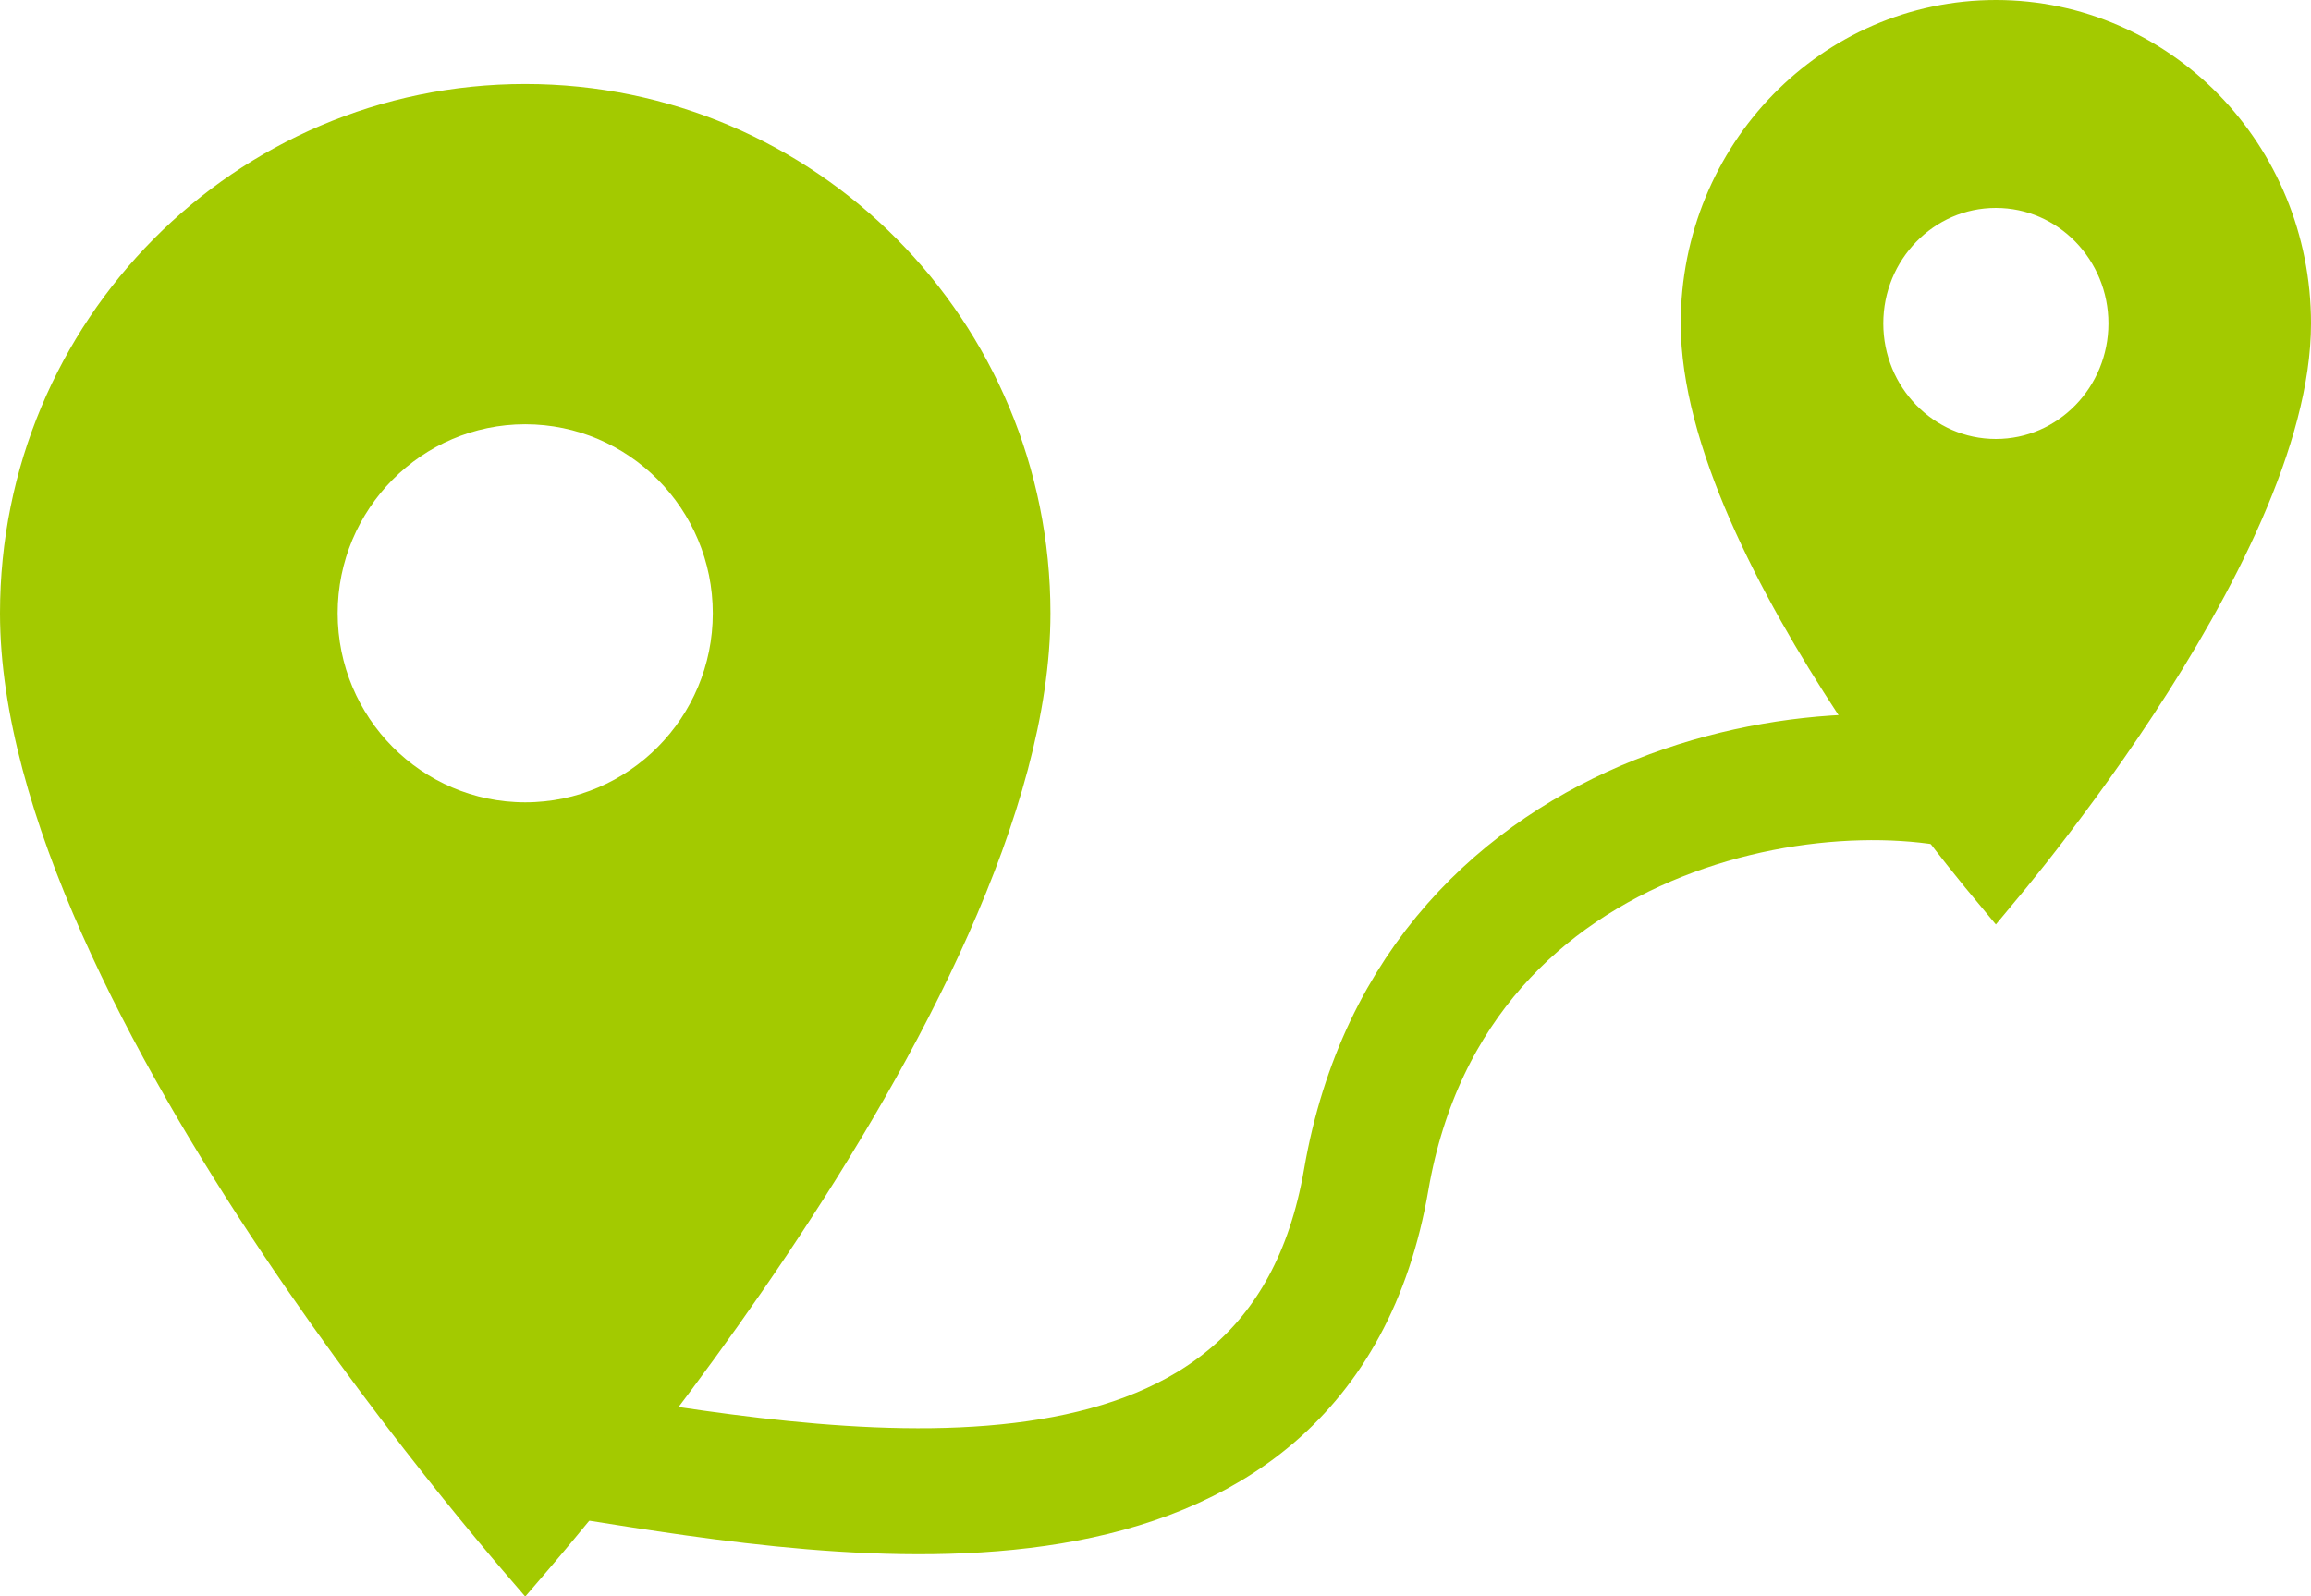
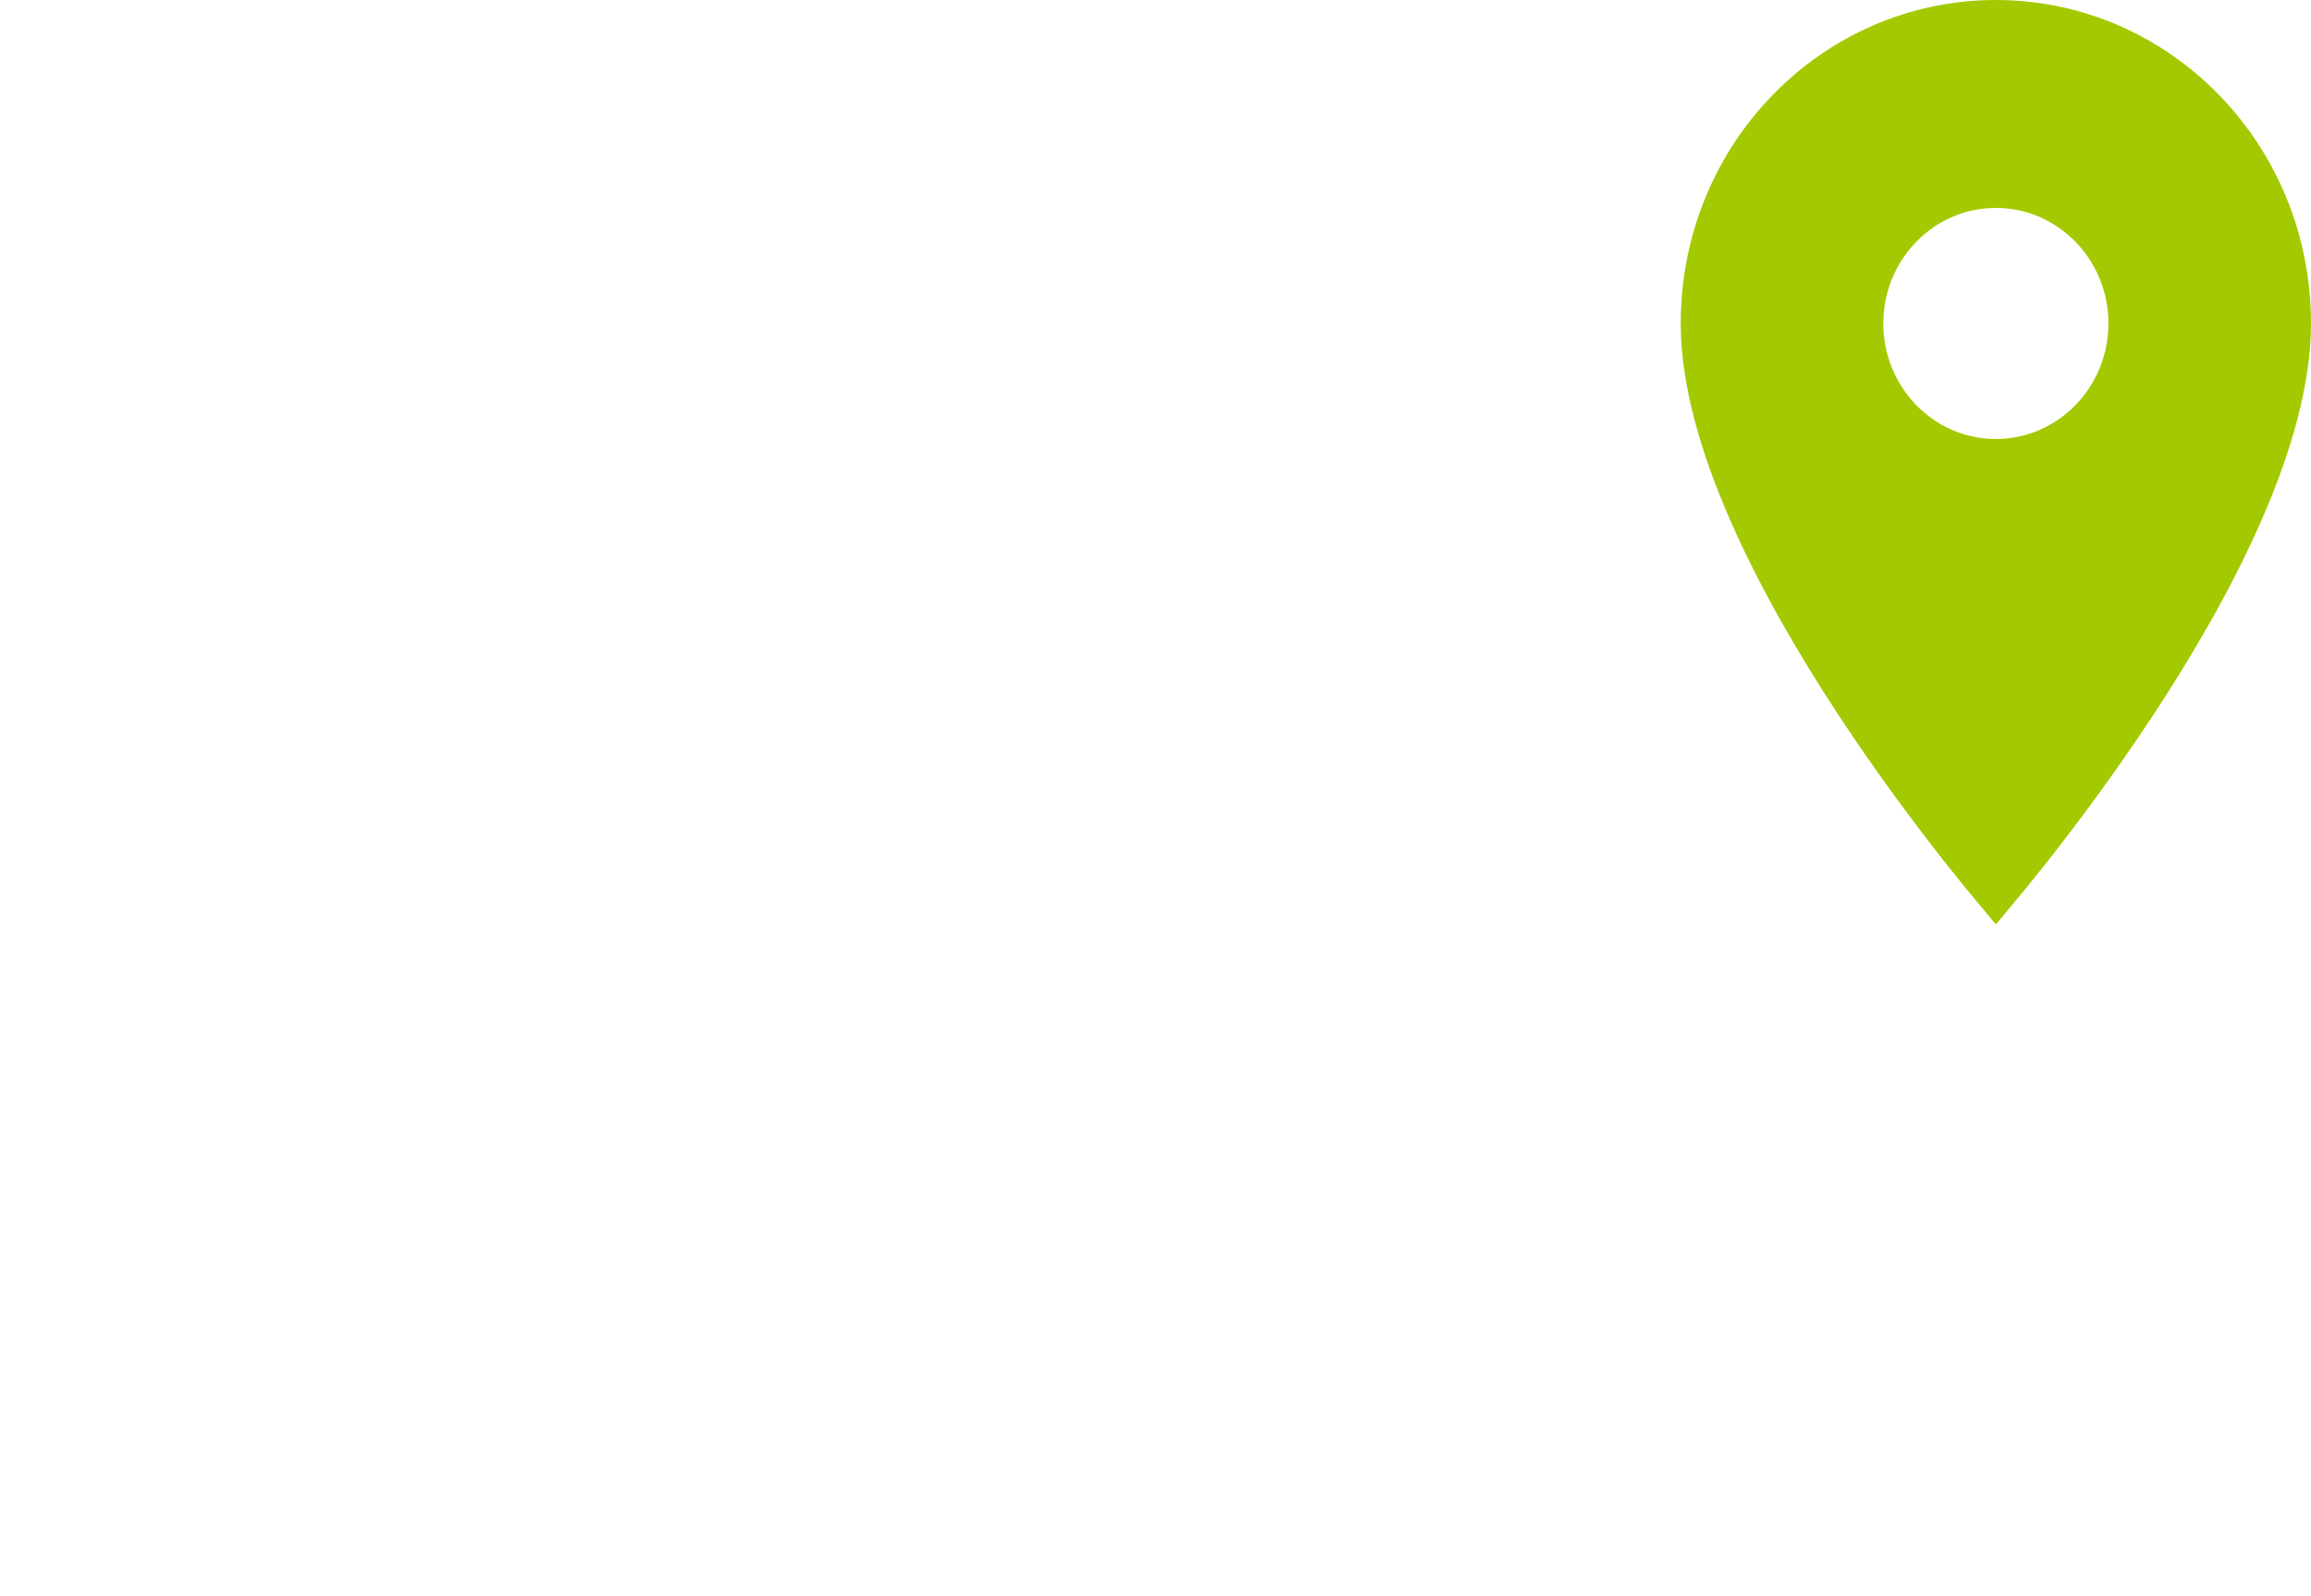
<svg xmlns="http://www.w3.org/2000/svg" width="55" height="38" viewBox="0 0 55 38" fill="none">
-   <path d="M14 34.679C20.284 35.679 30.899 37.438 32.515 28.083C34.131 18.729 44.297 17.49 48 19.089" stroke="#A3CA00" stroke-width="3" />
-   <path d="M12.5 37.24C12.452 37.184 12.399 37.123 12.343 37.057C12.004 36.661 11.519 36.083 10.936 35.359C9.771 33.912 8.218 31.885 6.666 29.566C5.112 27.245 3.566 24.642 2.41 22.04C1.251 19.432 0.5 16.862 0.5 14.6C0.5 7.906 5.869 2.5 12.5 2.5C19.131 2.5 24.5 7.906 24.5 14.6C24.5 16.862 23.749 19.432 22.59 22.04C21.434 24.642 19.888 27.245 18.334 29.566C16.782 31.885 15.229 33.912 14.064 35.359C13.481 36.083 12.996 36.661 12.657 37.057C12.601 37.123 12.548 37.184 12.5 37.24ZM7.536 14.6C7.536 17.356 9.756 19.6 12.5 19.6C15.244 19.6 17.464 17.356 17.464 14.6C17.464 11.844 15.244 9.6 12.5 9.6C9.756 9.6 7.536 11.844 7.536 14.6Z" fill="#A3CA00" stroke="#A3CA00" />
  <path d="M47.5 21.228C47.302 20.991 47.035 20.666 46.72 20.268C46.024 19.386 45.095 18.152 44.168 16.741C43.24 15.329 42.318 13.747 41.63 12.171C40.939 10.588 40.5 9.045 40.5 7.7C40.5 3.707 43.642 0.5 47.5 0.5C51.358 0.5 54.5 3.707 54.5 7.7C54.5 9.045 54.061 10.588 53.37 12.171C52.682 13.747 51.76 15.329 50.832 16.741C49.905 18.152 48.976 19.386 48.28 20.268C47.965 20.666 47.698 20.991 47.5 21.228ZM44.321 7.7C44.321 9.482 45.733 10.95 47.5 10.95C49.267 10.95 50.679 9.482 50.679 7.7C50.679 5.918 49.267 4.45 47.5 4.45C45.733 4.45 44.321 5.918 44.321 7.7Z" fill="#A3CA00" stroke="#A3CA00" />
</svg>